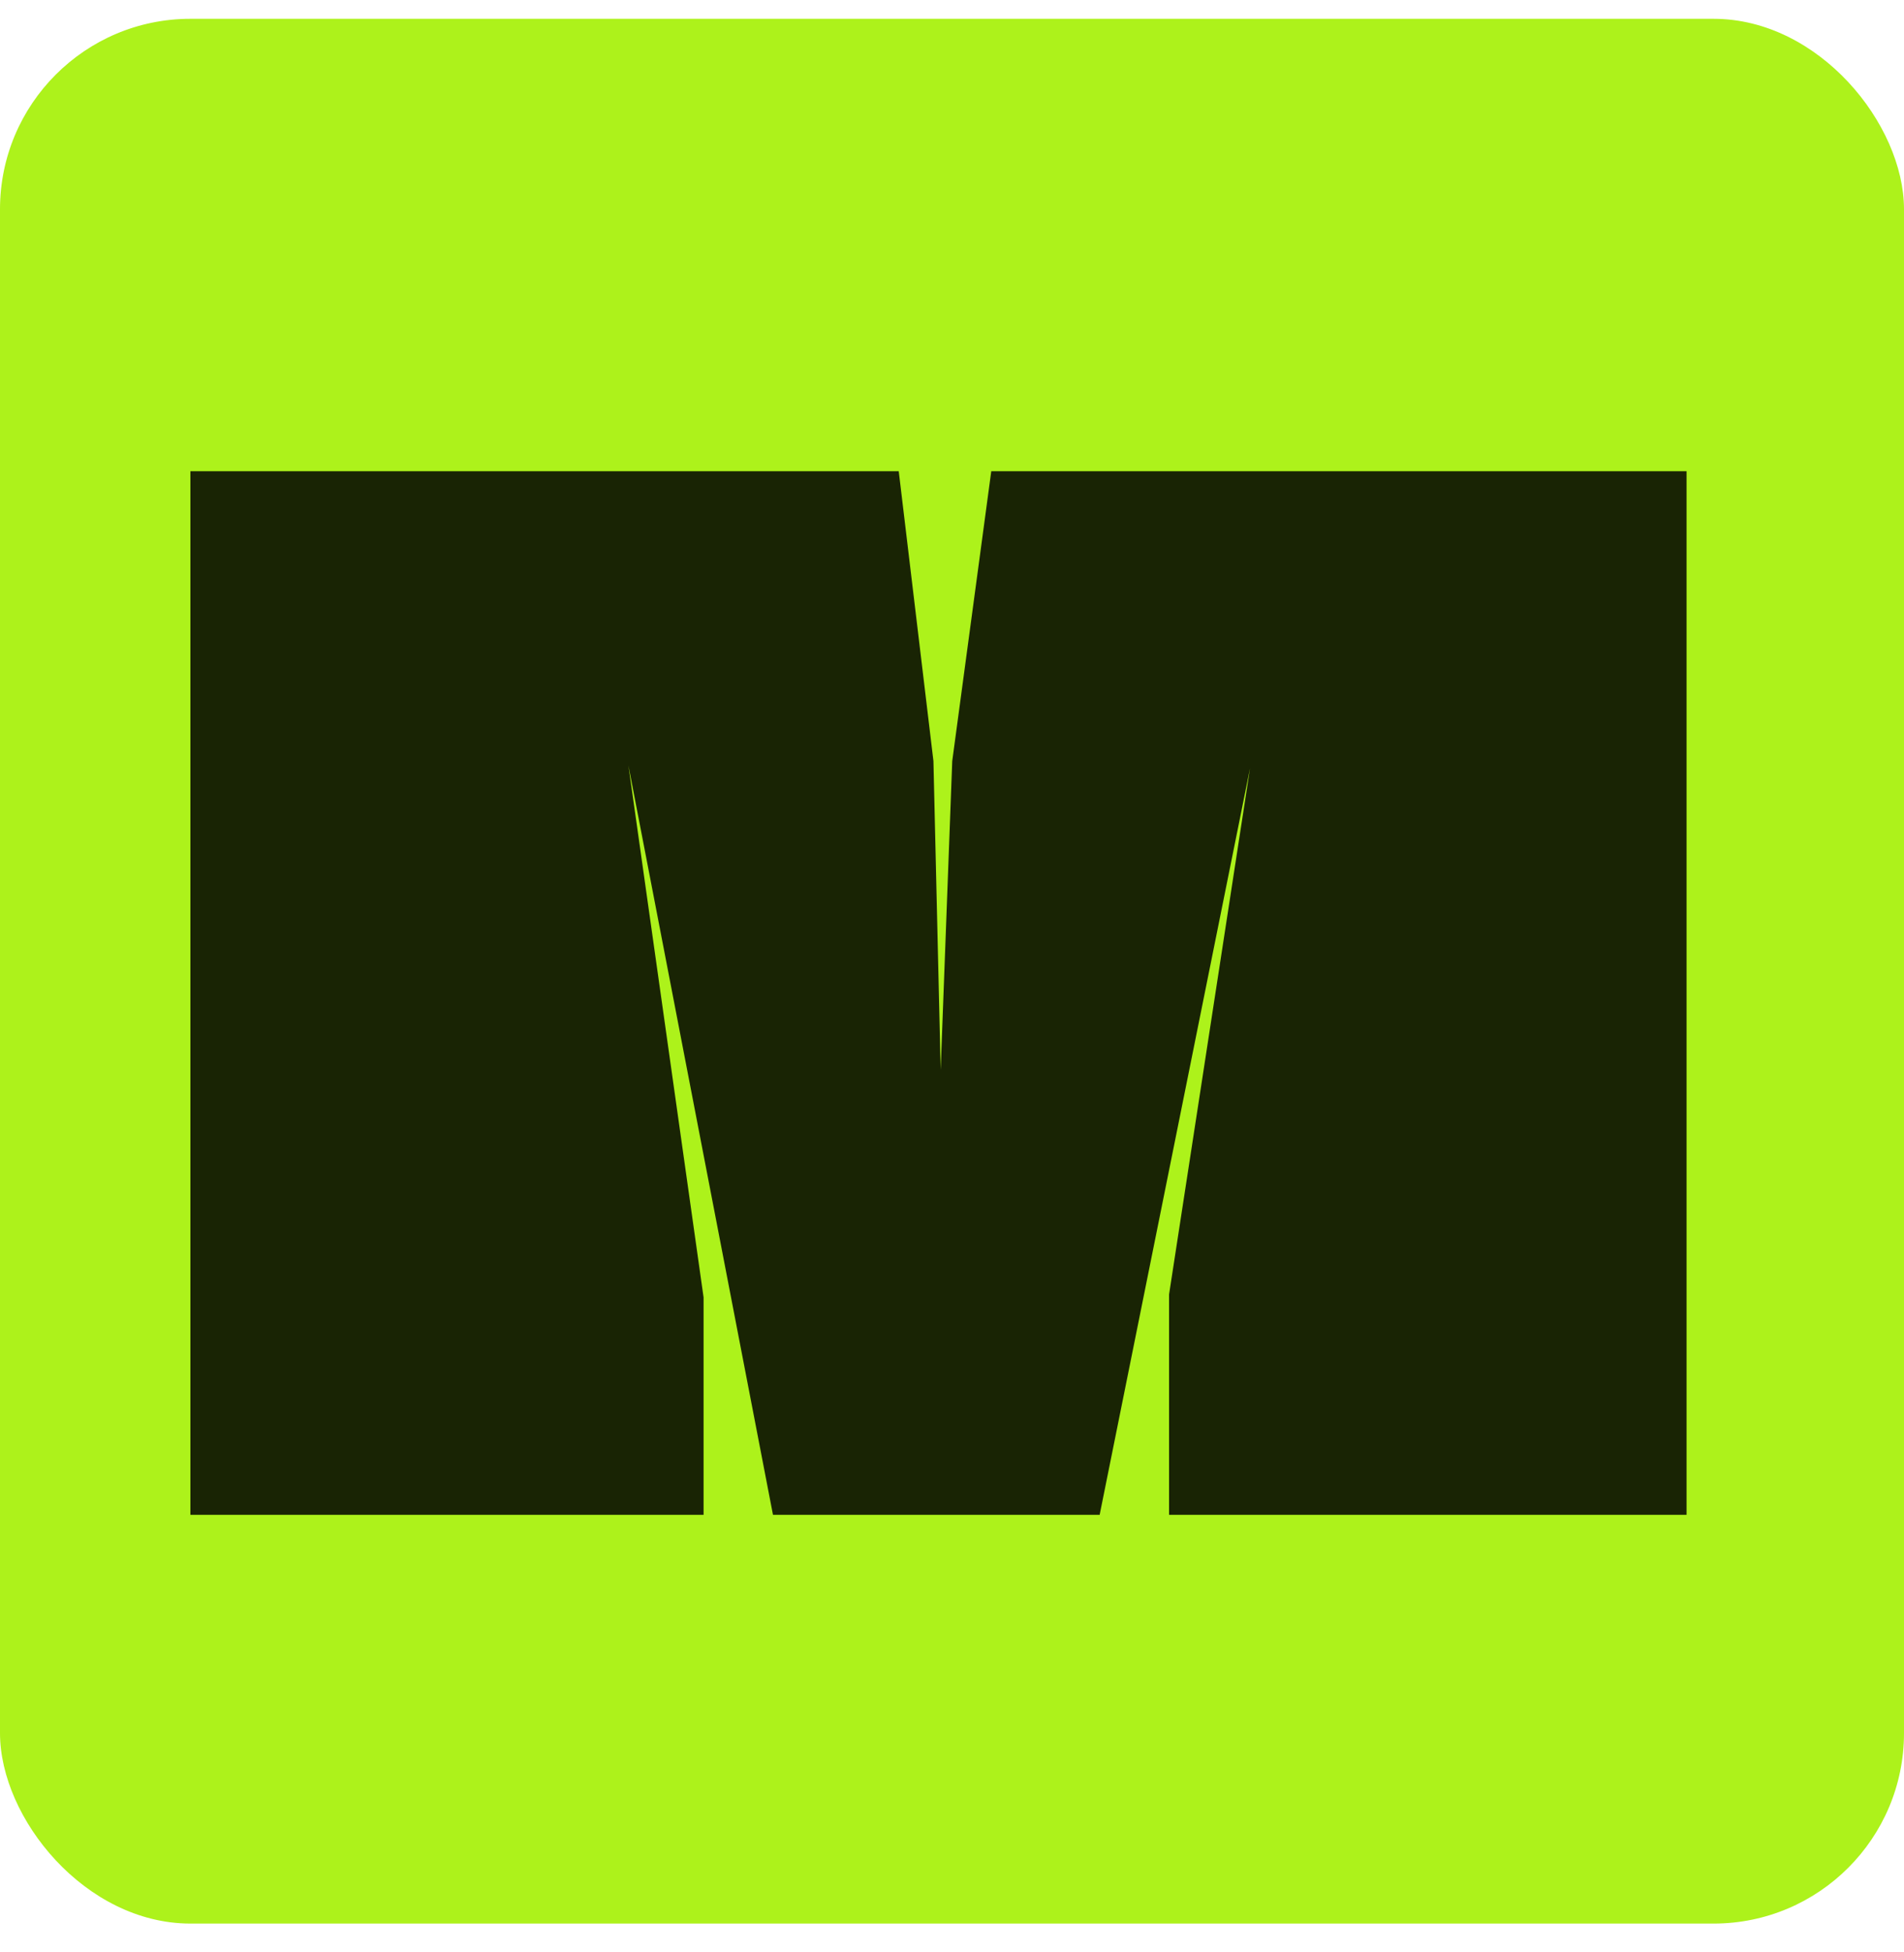
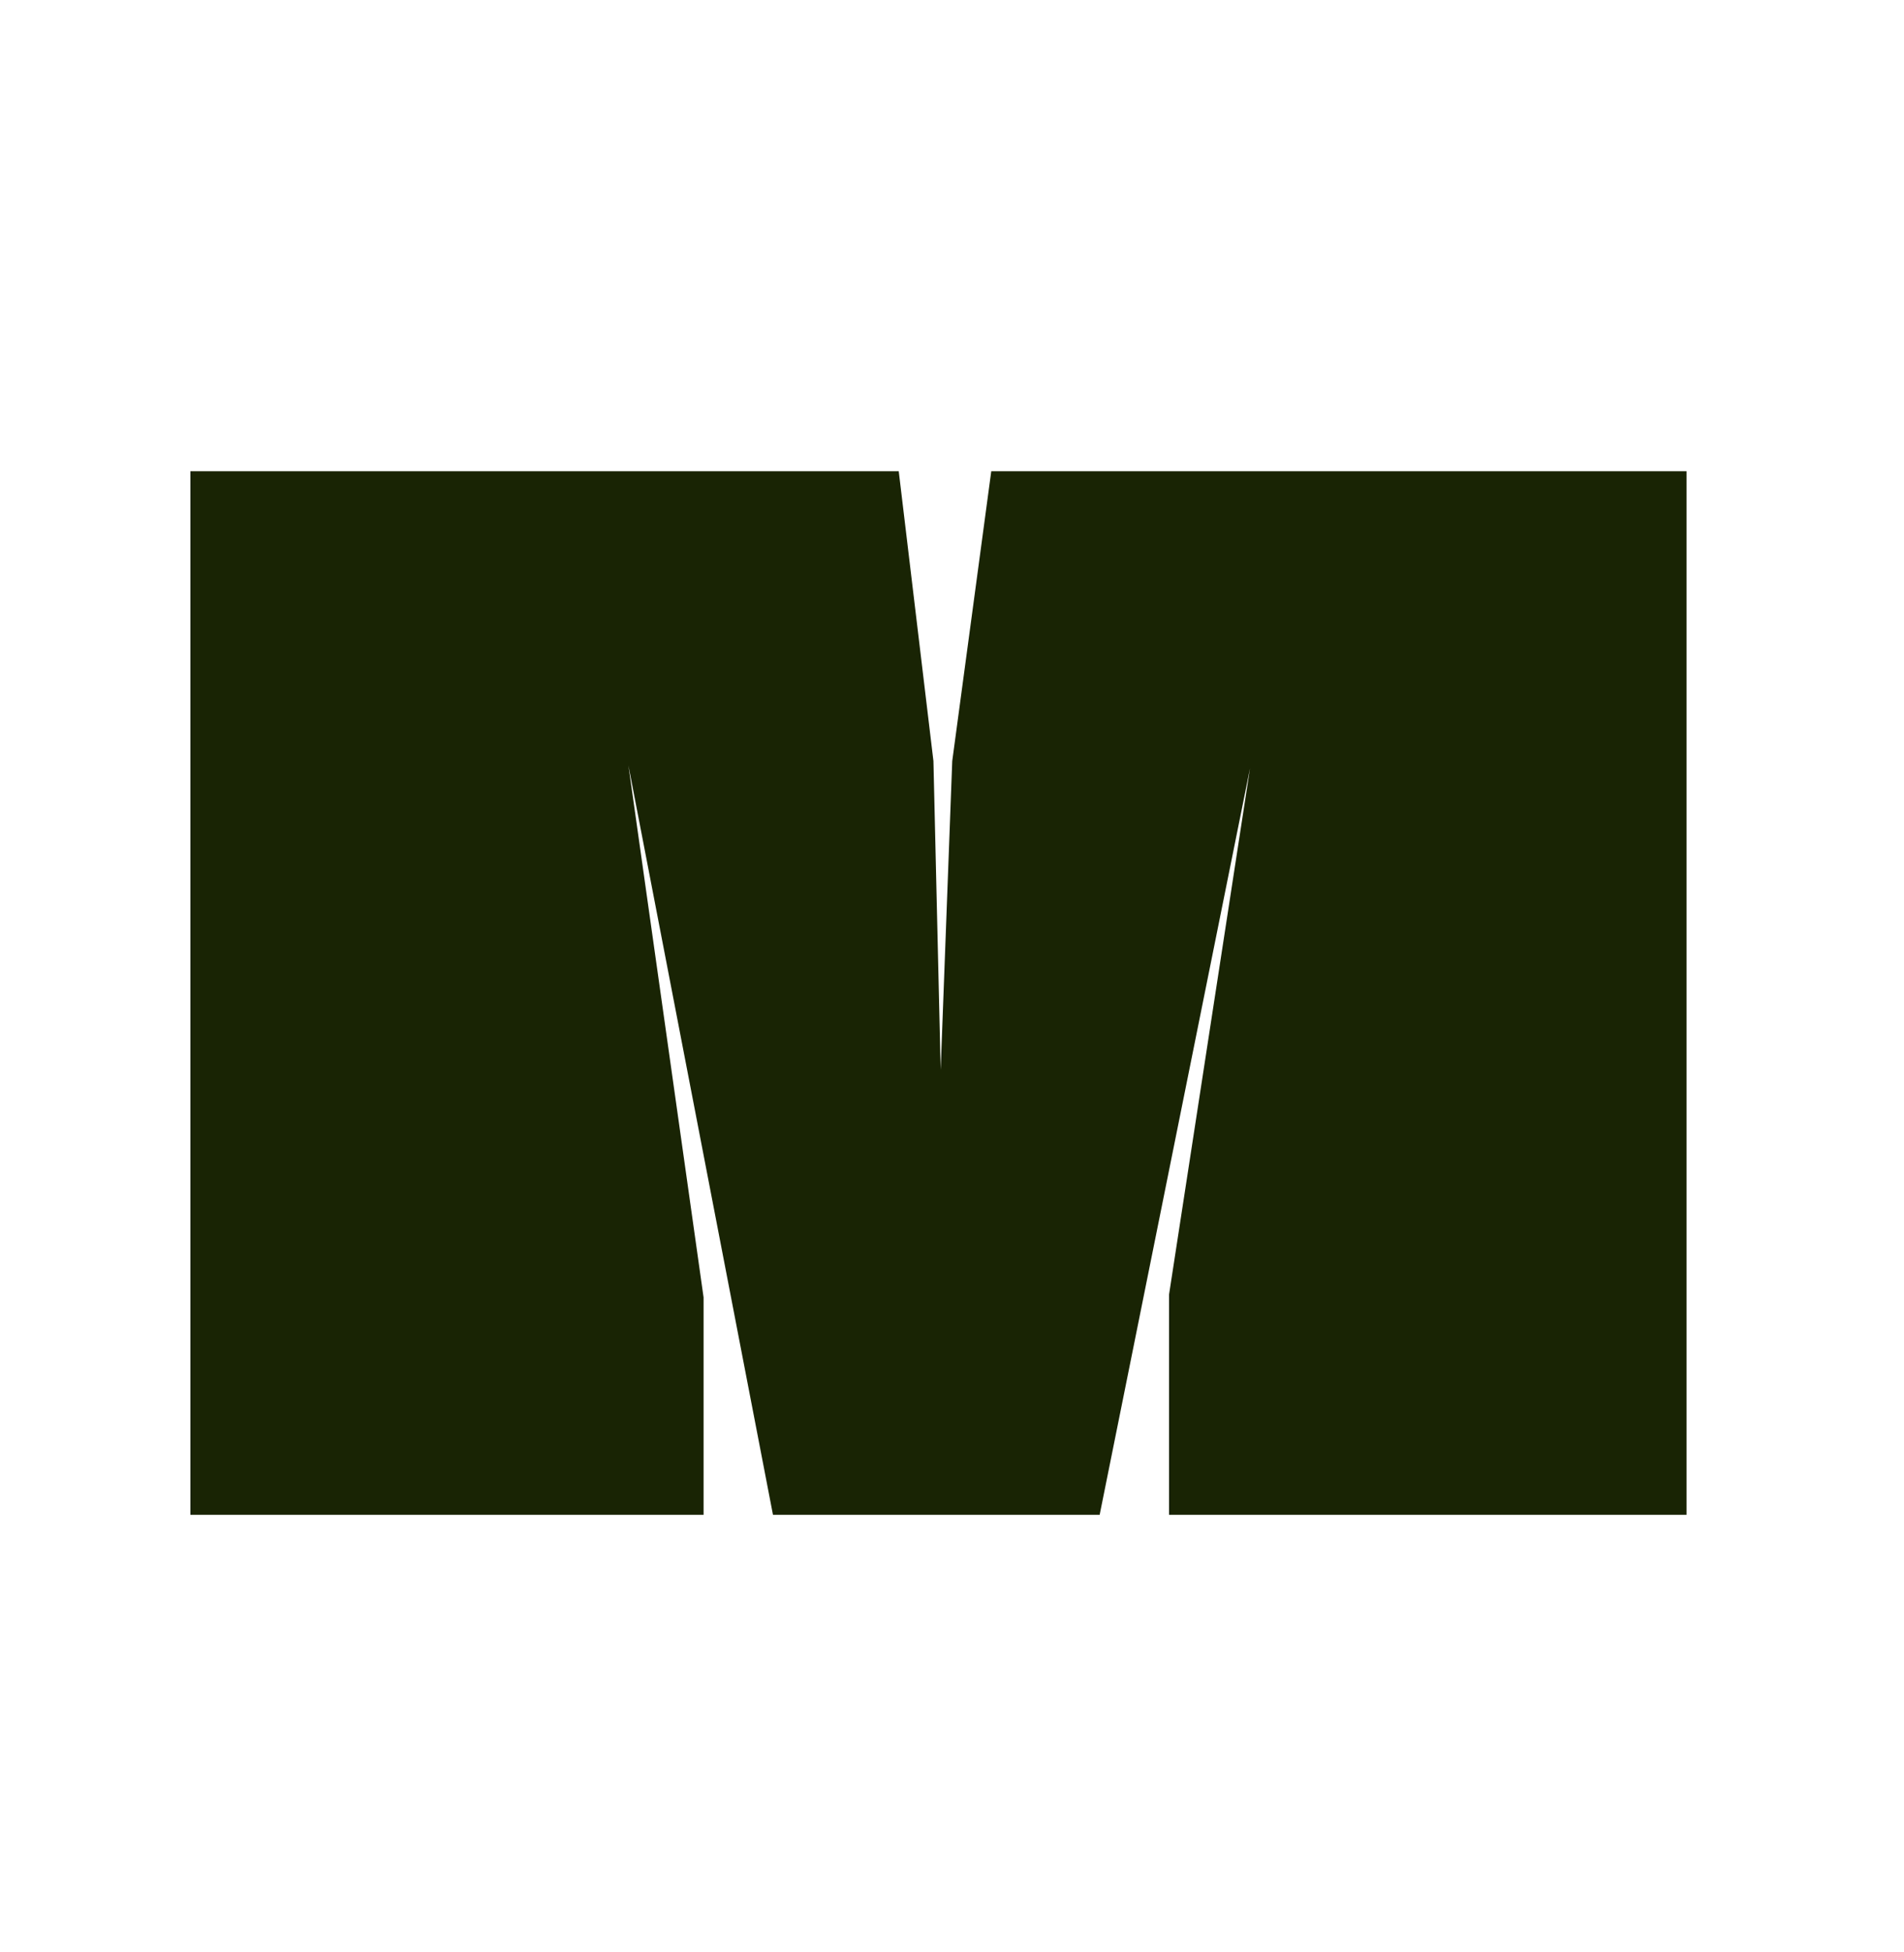
<svg xmlns="http://www.w3.org/2000/svg" width="40" height="41" viewBox="0 0 40 41" fill="none">
-   <rect y="0.395" width="40" height="40" rx="4" fill="#ADF21B" />
  <path d="M4 31.811V9.895H18.881L19.61 15.982L19.762 22.466L20.005 15.982L20.825 9.895H35.432V31.811H24.56V27.184L26.261 16.134L23.102 31.811H16.239L13.202 16.074L14.781 27.245V31.811H4Z" fill="#192404" />
</svg>